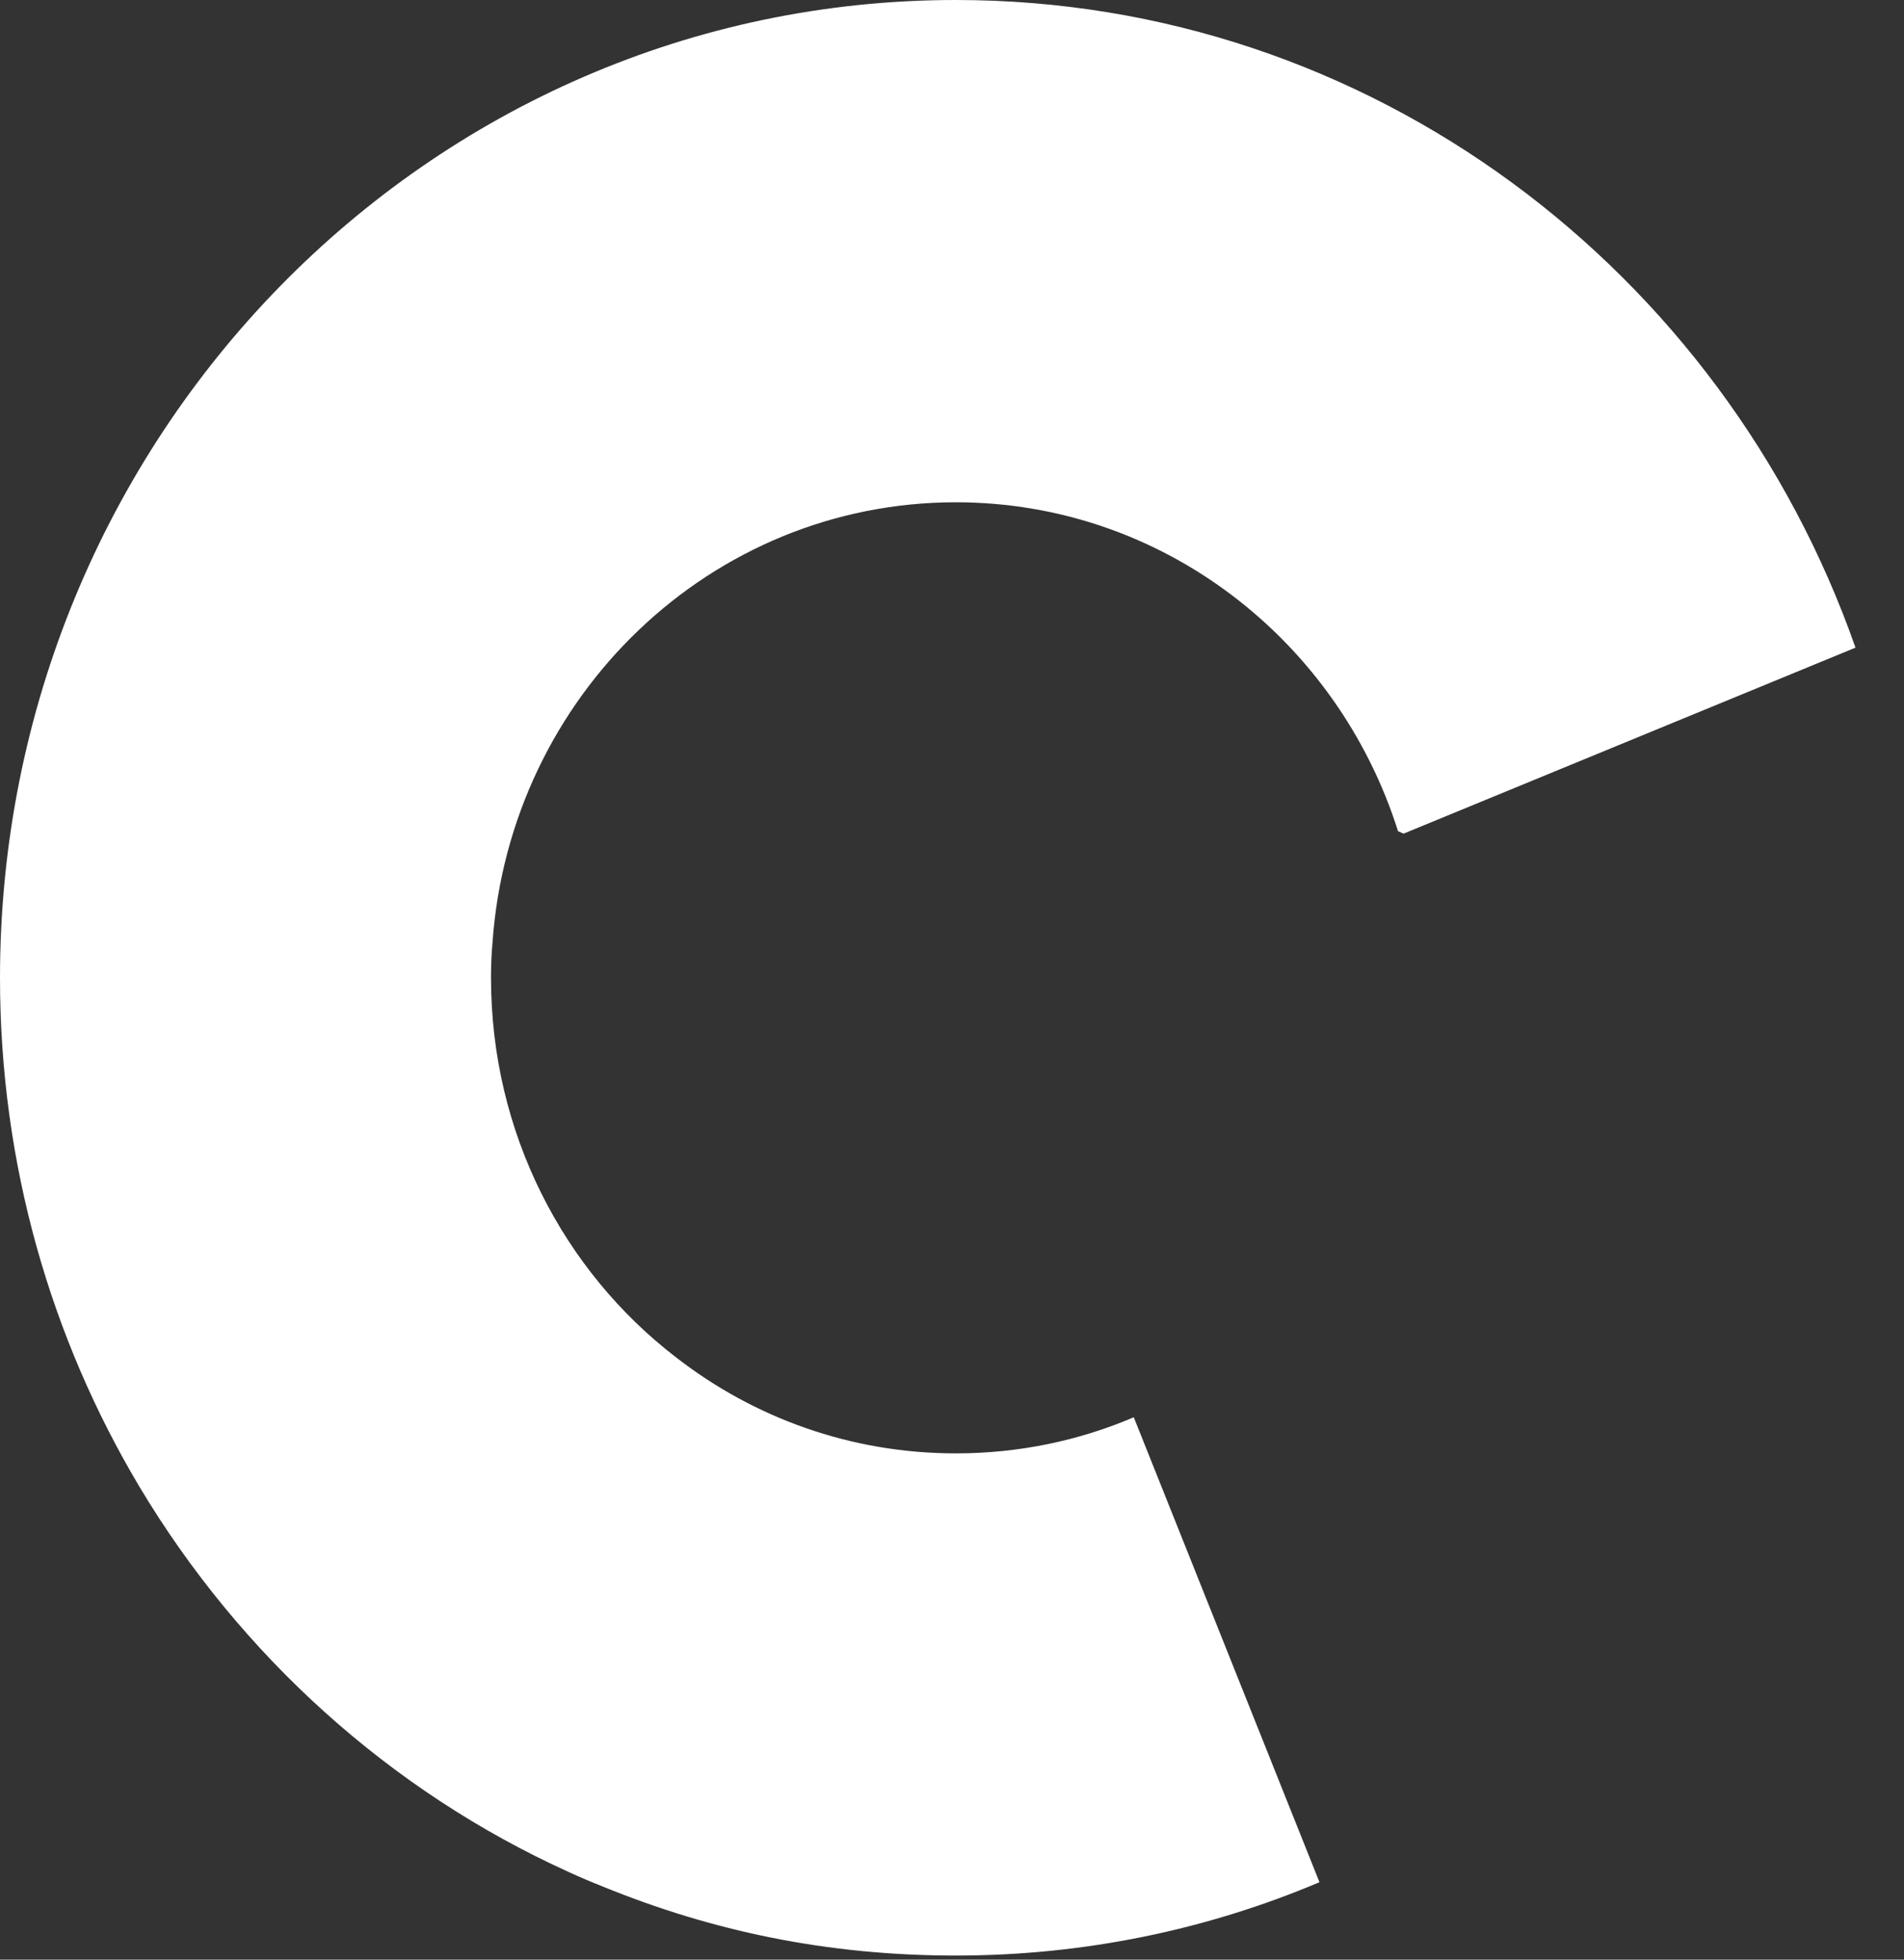
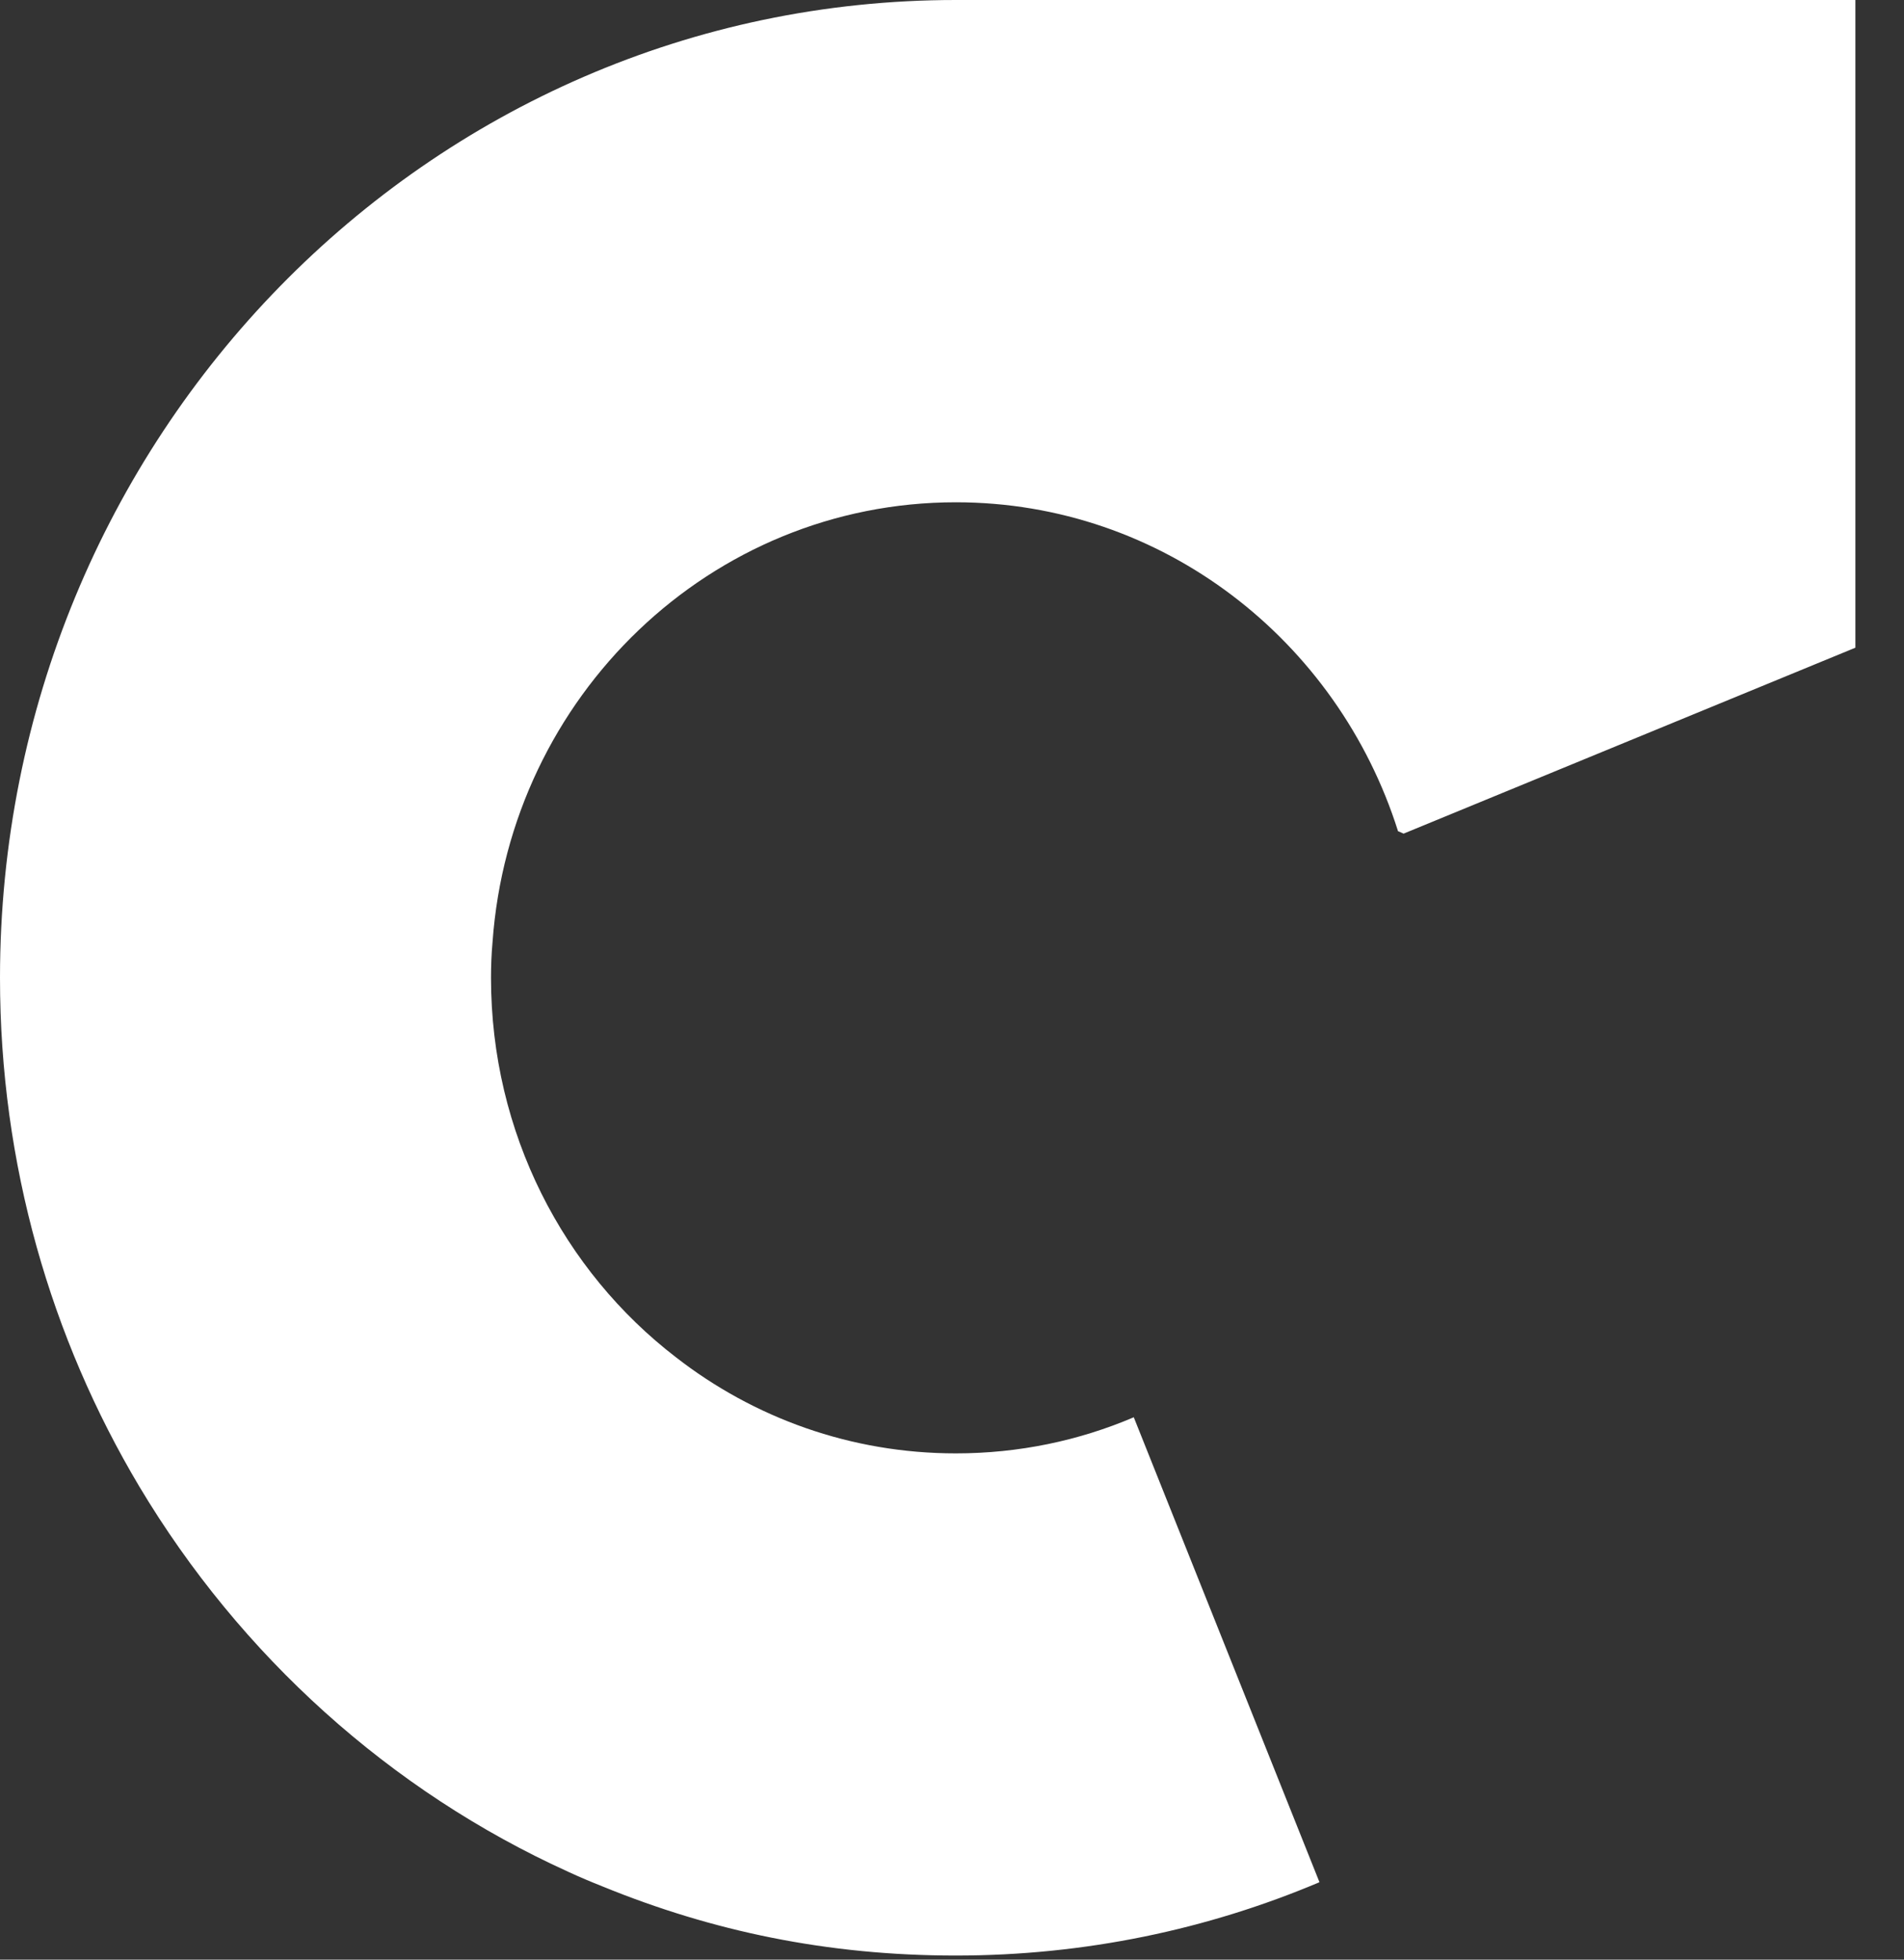
<svg xmlns="http://www.w3.org/2000/svg" fill="none" height="100%" overflow="visible" preserveAspectRatio="none" style="display: block;" viewBox="0 0 34 35" width="100%">
  <rect x="0" y="0" width="34" height="35" fill="#333333" stroke="none" />
-   <path d="M33.132 11.568L25.064 14.889C25.031 14.874 24.995 14.857 24.965 14.846C23.887 11.434 20.757 8.971 17.069 8.971C12.691 8.971 9.107 12.435 8.795 16.83C8.776 17.039 8.768 17.251 8.768 17.465C8.768 20.236 10.063 22.699 12.071 24.242C13.459 25.322 15.191 25.958 17.069 25.958C18.195 25.958 19.269 25.73 20.246 25.313L23.562 33.617C21.562 34.463 19.369 34.927 17.069 34.927C14.77 34.927 12.715 34.491 10.763 33.694C10.557 33.612 10.352 33.526 10.147 33.431C6.966 31.987 4.293 29.57 2.489 26.552C0.911 23.905 0 20.793 0 17.465C0 7.82 7.639 0 17.069 0C24.47 0 30.771 4.826 33.134 11.568H33.132Z" fill="white" id="Vector" />
+   <path d="M33.132 11.568L25.064 14.889C25.031 14.874 24.995 14.857 24.965 14.846C23.887 11.434 20.757 8.971 17.069 8.971C12.691 8.971 9.107 12.435 8.795 16.83C8.776 17.039 8.768 17.251 8.768 17.465C8.768 20.236 10.063 22.699 12.071 24.242C13.459 25.322 15.191 25.958 17.069 25.958C18.195 25.958 19.269 25.73 20.246 25.313L23.562 33.617C21.562 34.463 19.369 34.927 17.069 34.927C14.77 34.927 12.715 34.491 10.763 33.694C10.557 33.612 10.352 33.526 10.147 33.431C6.966 31.987 4.293 29.57 2.489 26.552C0.911 23.905 0 20.793 0 17.465C0 7.82 7.639 0 17.069 0H33.132Z" fill="white" id="Vector" />
</svg>